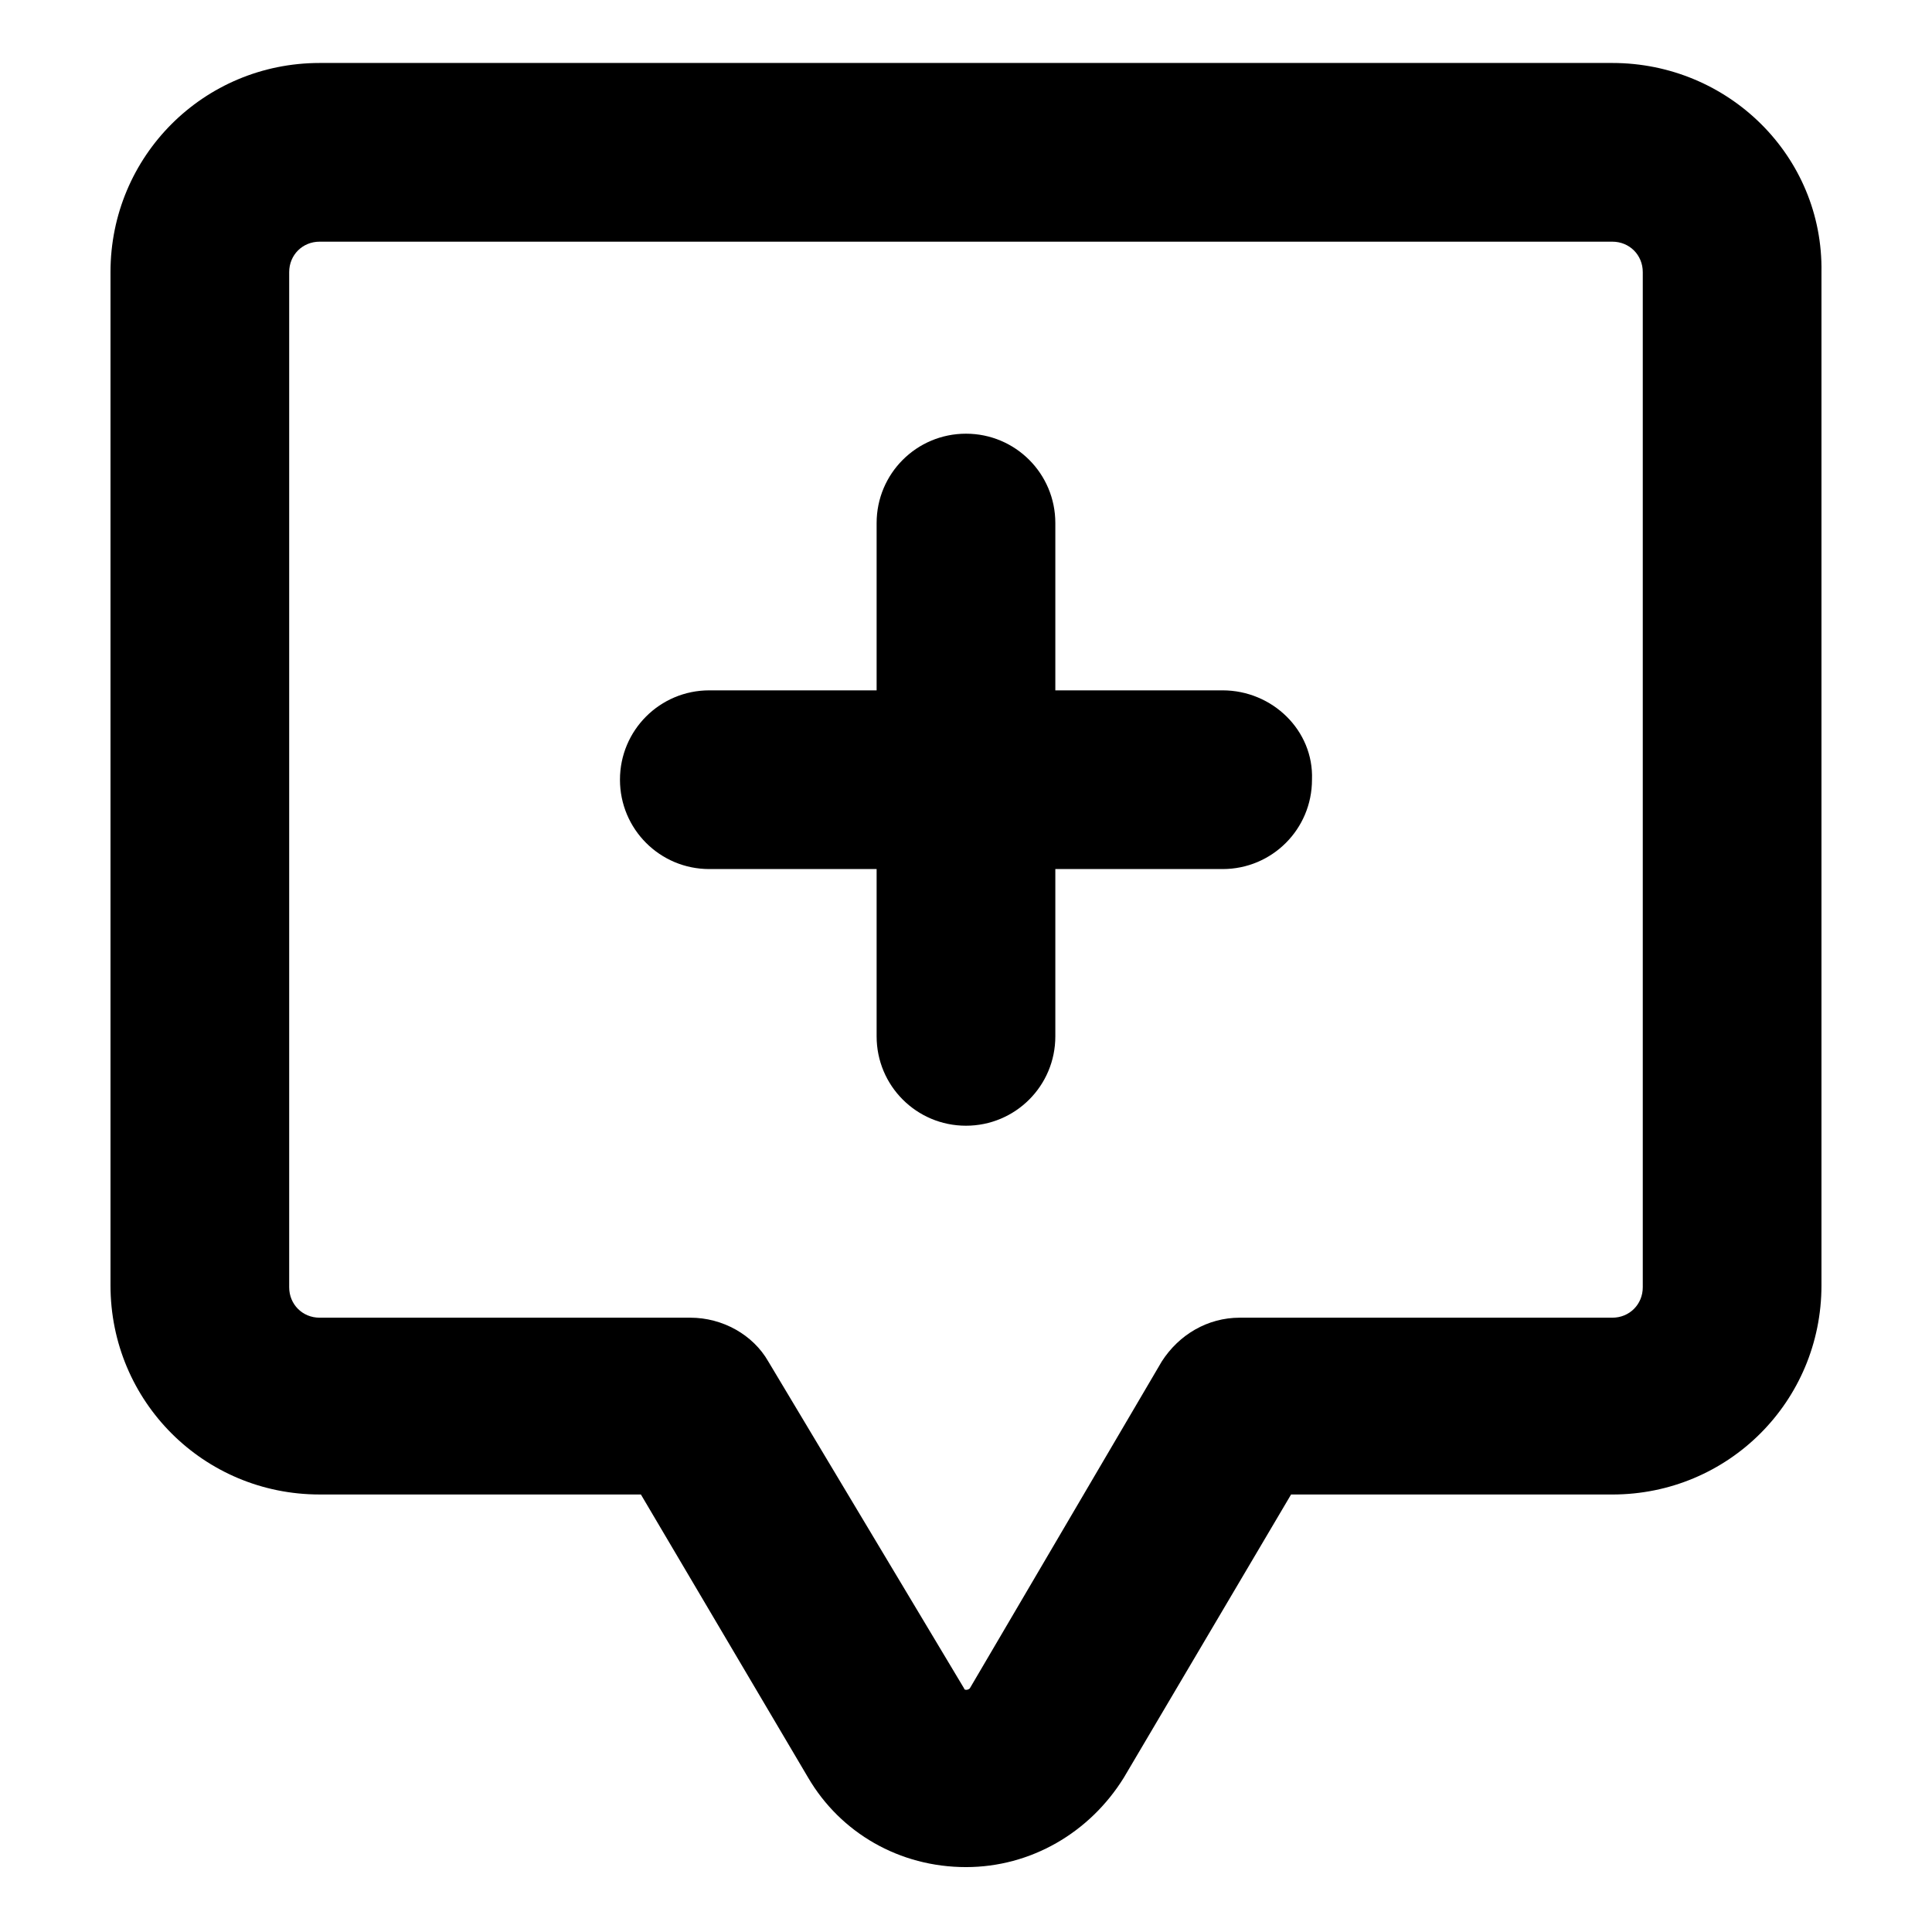
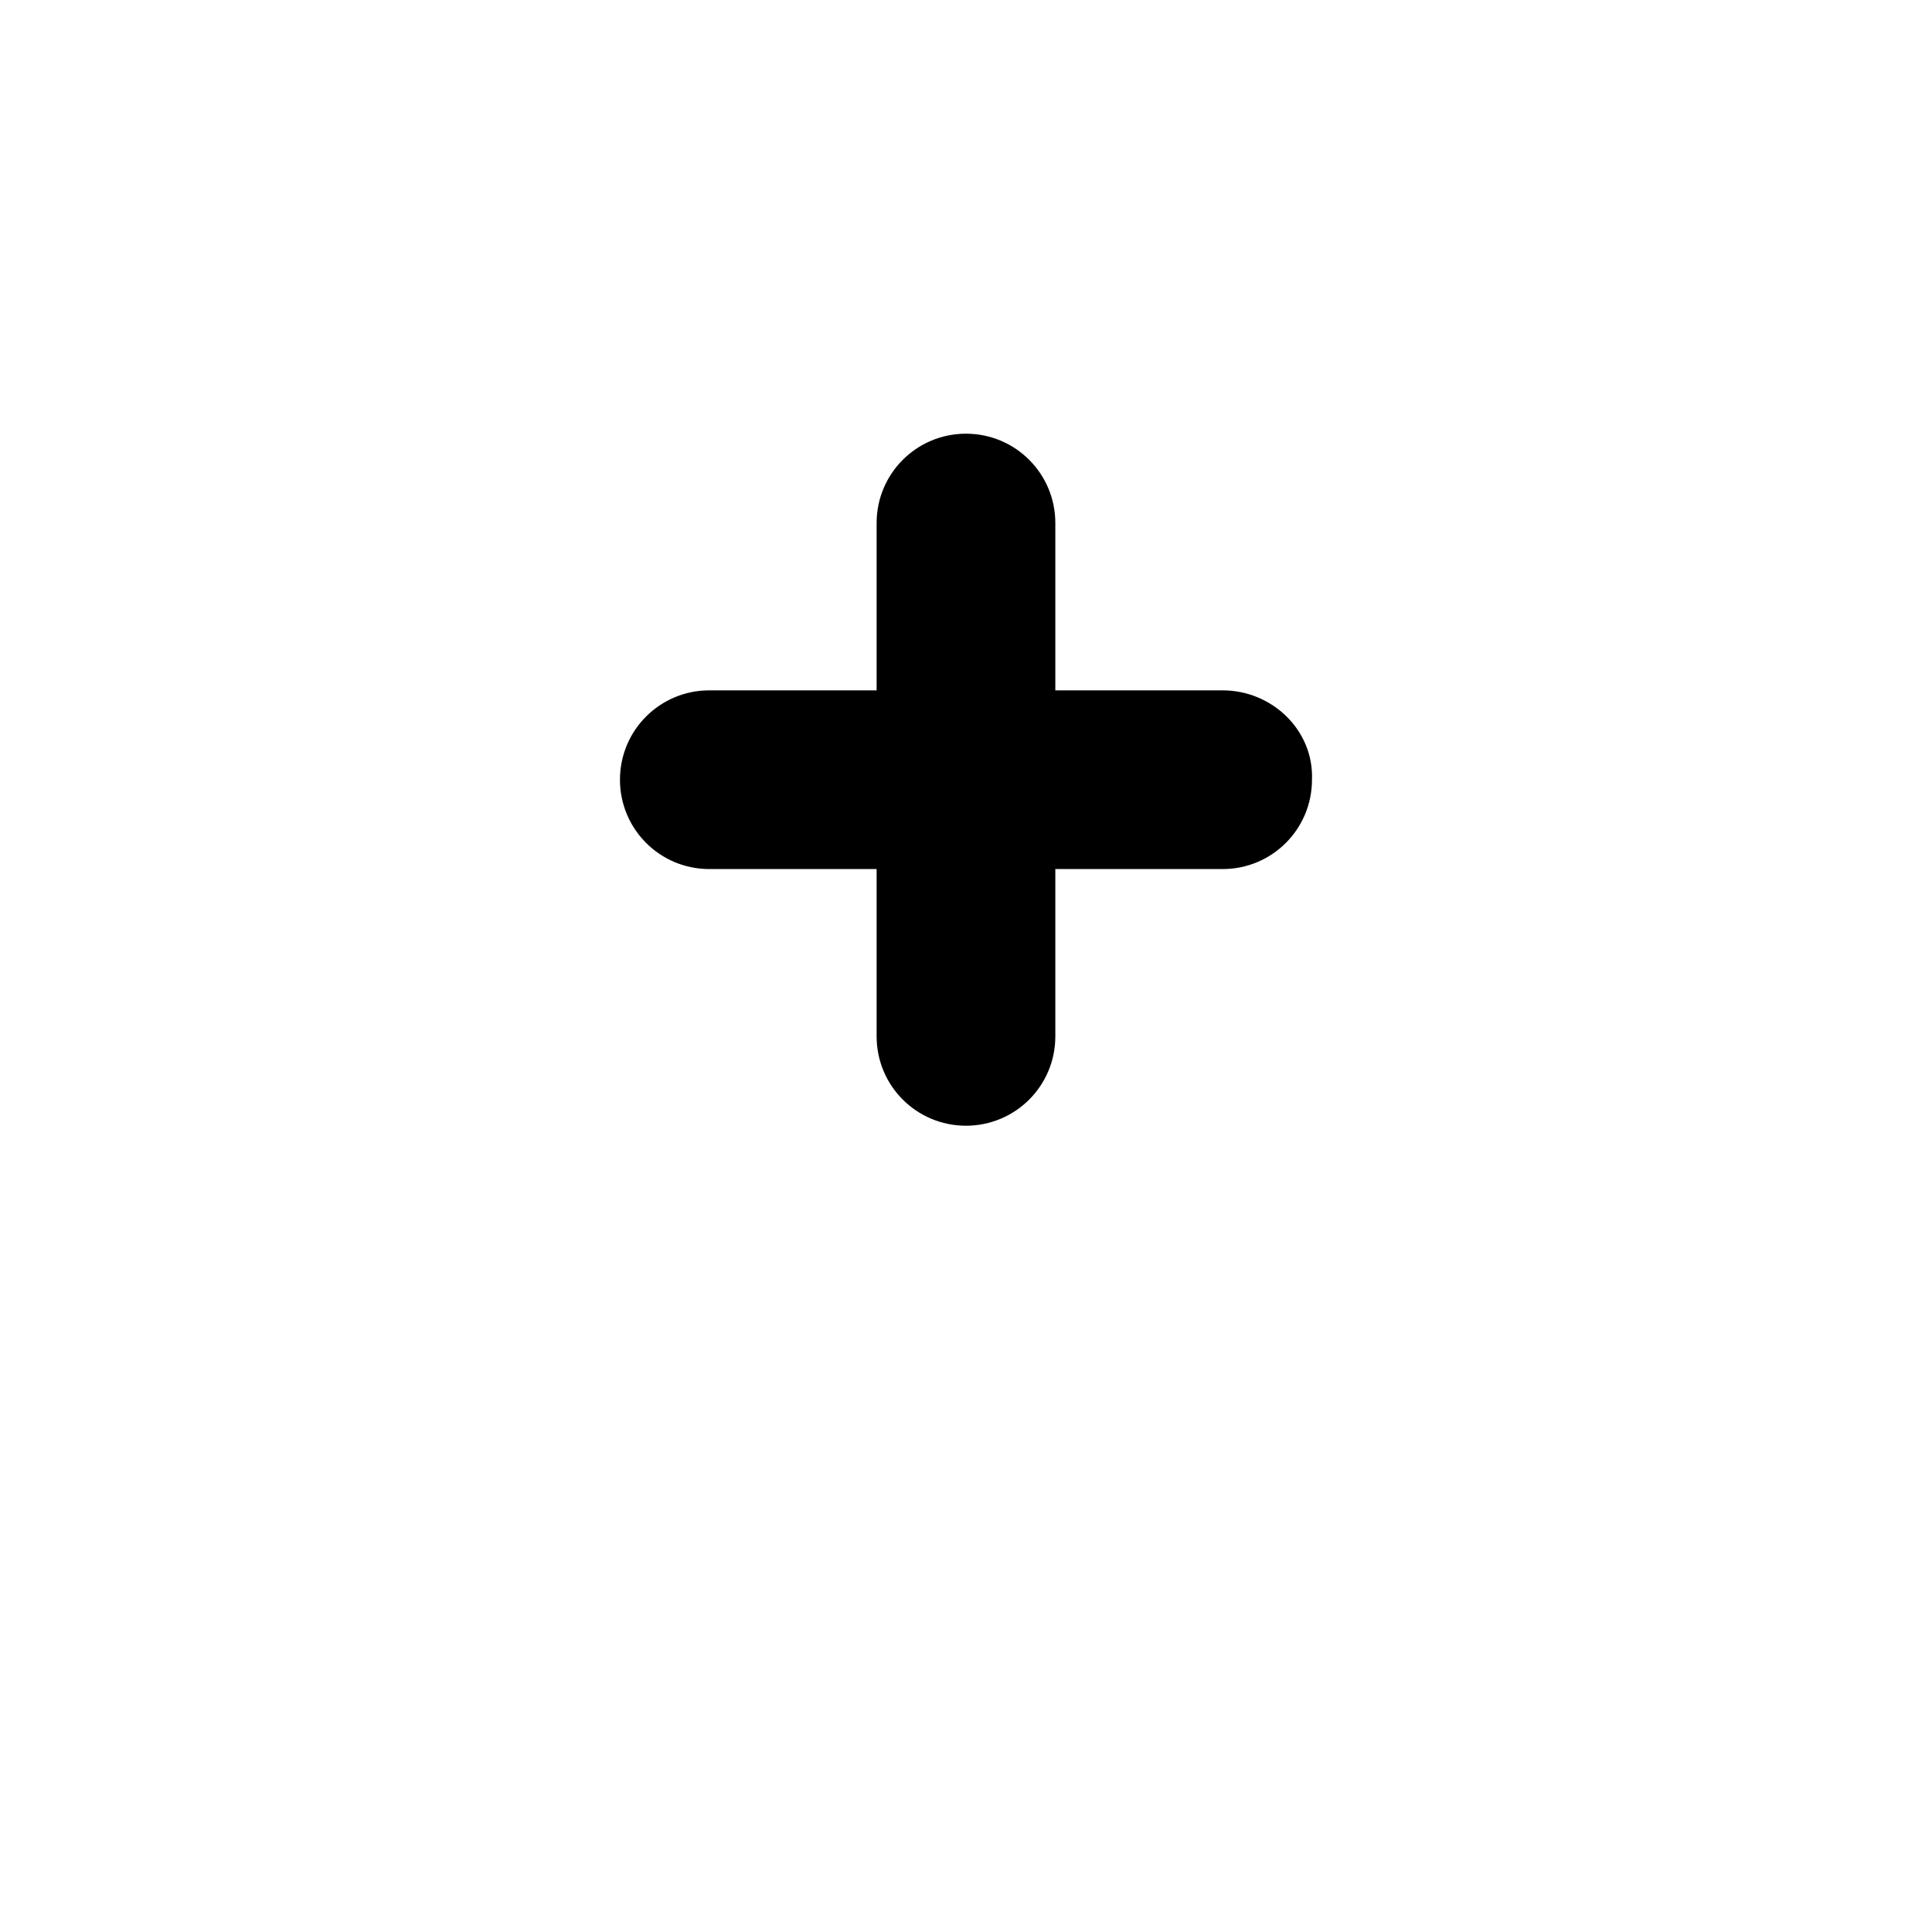
<svg xmlns="http://www.w3.org/2000/svg" fill="#000000" width="800px" height="800px" version="1.1" viewBox="144 144 512 512">
  <g>
-     <path d="m571.29 160.69h-342.59c-30.73 0-55.418 24.688-55.418 55.418v268.53c0 30.73 24.688 55.418 55.418 55.418h85.145l44.336 75.066c8.566 14.609 24.184 23.68 41.816 23.68 17.129 0 32.746-9.07 41.816-23.68l44.336-75.066 85.141 0.004c30.73 0 55.418-24.688 55.418-55.418v-268.53c0.504-30.734-24.684-55.422-55.418-55.422zm8.062 324.45c0 4.535-3.527 8.062-8.062 8.062h-98.746c-8.566 0-16.121 4.535-20.656 11.586l-50.883 86.656c-0.504 0.504-1.512 0.504-1.512 0l-51.895-86.656c-4.031-7.055-12.09-11.586-20.656-11.586h-98.242c-4.535 0-8.062-3.527-8.062-8.062v-269.03c0-4.535 3.527-8.062 8.062-8.062h342.59c4.535 0 8.062 3.527 8.062 8.062z" />
    <path d="m468.01 326.95h-44.336v-44.336c0-13.098-10.578-23.68-23.68-23.68-13.098 0-23.68 10.578-23.68 23.68v44.336h-44.336c-13.098 0-23.68 10.578-23.68 23.68 0 13.098 10.578 23.68 23.68 23.68h44.336v44.336c0 13.098 10.578 23.68 23.68 23.68 13.098 0 23.68-10.578 23.68-23.68v-44.336h44.336c13.098 0 23.68-10.578 23.68-23.68 0.504-13.098-10.578-23.68-23.68-23.68z" />
  </g>
</svg>